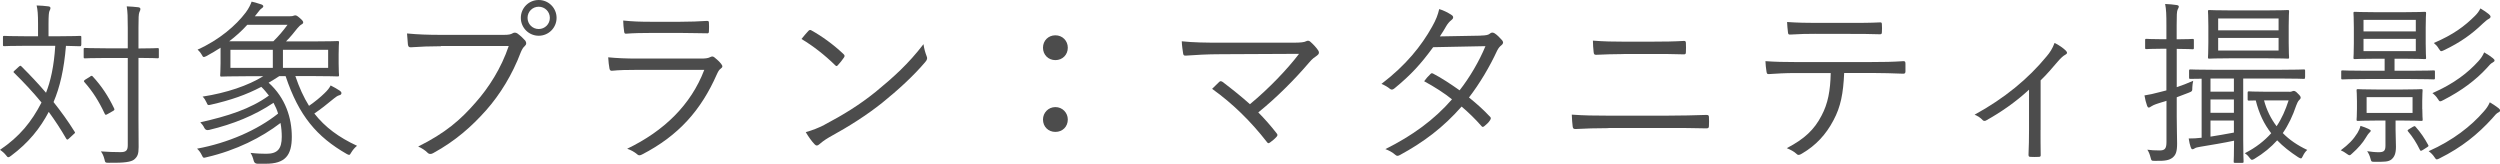
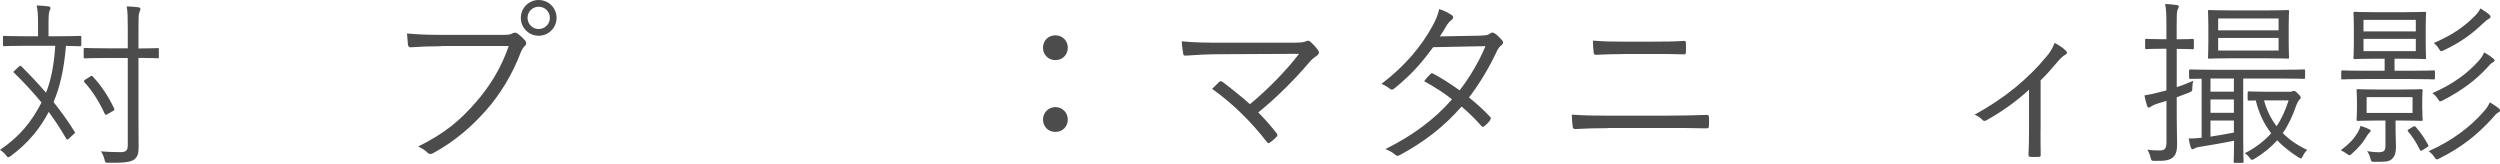
<svg xmlns="http://www.w3.org/2000/svg" id="_レイヤー_2" data-name="レイヤー 2" width="338.5" height="22.15" viewBox="0 0 338.5 22.15">
  <defs>
    <style>
      .cls-1 {
        fill: #4c4c4c;
        stroke-width: 0px;
      }
    </style>
  </defs>
  <g id="text">
    <g>
      <path class="cls-1" d="M10.99,6.07c0,.17-.02.19-.19.19-.1,0-.58-.02-1.87-.05-.26,3.19-.82,5.59-1.68,7.61,1.03,1.3,1.99,2.62,2.83,3.98.12.14.12.19-.12.38l-.67.62c-.14.14-.24.14-.34-.05-.72-1.25-1.51-2.45-2.35-3.6-1.15,2.18-2.69,4.15-5.11,5.95-.17.14-.29.19-.36.19-.1,0-.17-.07-.31-.26-.22-.29-.53-.55-.82-.74,2.66-1.8,4.27-3.79,5.62-6.41-1.13-1.37-2.35-2.69-3.7-4.01-.14-.12-.12-.14.05-.31l.58-.53c.17-.14.22-.17.34-.05,1.15,1.15,2.28,2.33,3.34,3.58.6-1.51,1.08-3.55,1.25-6.36h-3.91c-2.14,0-2.83.05-2.98.05-.17,0-.19-.02-.19-.19v-1.01c0-.17.02-.19.19-.19.14,0,.84.05,2.98.05h1.58v-1.7c0-1.25-.05-1.87-.19-2.47.6.02,1.03.05,1.58.12.19.02.29.1.29.22,0,.17-.07.26-.14.43-.07.17-.12.6-.12,1.7v1.7h1.27c2.16,0,2.86-.05,2.98-.05.17,0,.19.02.19.19v1.01ZM21.51,7.7c0,.17-.02.19-.19.19-.12,0-.74-.05-2.57-.05v8.28c0,1.32.02,2.64.02,3.79,0,.94-.14,1.3-.62,1.7-.41.31-1.27.46-3.41.43-.48,0-.5-.02-.6-.48-.12-.46-.26-.77-.48-1.06.84.07,1.92.1,2.66.1s.98-.22.98-.94V7.85h-2.9c-2.09,0-2.76.05-2.88.05-.17,0-.19-.02-.19-.19v-1.03c0-.17.02-.19.19-.19.12,0,.79.05,2.88.05h2.9v-2.78c0-1.44-.02-2.14-.14-2.9.58.02,1.1.07,1.56.12.19.02.29.12.29.22,0,.19-.07.29-.14.46-.1.26-.12.72-.12,2.09v2.81c1.82,0,2.45-.05,2.57-.05.17,0,.19.02.19.19v1.03ZM12.19,10.37c.22-.14.26-.14.38,0,1.2,1.3,2.09,2.66,2.88,4.3.07.17.07.22-.12.34l-.72.41c-.29.17-.34.17-.43-.02-.82-1.75-1.66-3.05-2.74-4.27-.12-.14-.12-.19.12-.36l.62-.38Z" />
-       <path class="cls-1" d="M39.99,10.3c.53,1.56,1.13,2.88,1.85,4.03.84-.58,1.56-1.18,2.09-1.7.43-.41.67-.72.84-1.06.48.24.89.48,1.22.7.19.14.24.24.24.34,0,.12-.07.24-.29.29-.22.05-.46.22-.72.43-.98.82-1.85,1.49-2.66,2.04,1.46,1.87,3.34,3.24,5.78,4.37-.31.26-.55.53-.77.89-.14.24-.19.34-.31.34-.07,0-.17-.05-.31-.12-4.06-2.33-6.48-5.16-8.28-10.54h-.86c-.48.31-.96.62-1.44.89,2.3,2.06,3.14,4.8,3.14,7.32s-.89,3.65-3.53,3.65h-1.1q-.43,0-.53-.41c-.1-.41-.24-.77-.43-1.06.86.1,1.63.12,2.14.12,1.51,0,2.09-.65,2.09-2.3,0-.6-.05-1.22-.17-1.87-2.57,1.97-5.98,3.7-9.98,4.63-.46.12-.48.14-.67-.26s-.41-.67-.65-.89c4.18-.77,8.18-2.52,10.97-4.75-.14-.5-.36-.98-.62-1.46-2.57,1.73-5.5,2.9-8.71,3.67q-.46.12-.65-.26c-.14-.31-.34-.55-.55-.77,3.67-.82,6.79-1.8,9.29-3.62-.31-.38-.62-.79-1.03-1.18-2.06,1.08-4.13,1.8-6.77,2.4-.48.12-.48.1-.65-.29-.14-.31-.31-.58-.53-.79,3.24-.5,6.17-1.49,8.21-2.76h-2.11c-2.45,0-3.41.05-3.53.05-.17,0-.19-.02-.19-.19,0-.14.05-.58.05-1.63v-2.09c-.6.38-1.22.77-1.94,1.15-.38.17-.41.17-.62-.22-.17-.29-.36-.5-.55-.67,2.95-1.32,5.21-3.29,6.53-5.04.41-.55.65-1.08.79-1.46.55.14.96.26,1.32.38.14.05.26.14.26.26s-.17.24-.31.34c-.14.1-.31.34-.72.86l-.12.14h4.75c.29,0,.38-.02.5-.07.07-.02.14-.05.22-.05.14,0,.26.05.62.36.36.31.46.46.46.58s-.07.22-.26.31c-.14.07-.34.29-.53.5-.46.58-.91,1.15-1.54,1.78h3.46c2.42,0,3.38-.05,3.53-.05.17,0,.19.02.19.19,0,.12-.05.46-.05,1.58v1.27c0,1.1.05,1.42.05,1.56,0,.17-.02.19-.19.19-.14,0-1.1-.05-3.53-.05h-2.16ZM33.48,3.36c-.74.82-1.54,1.54-2.45,2.23h5.98c.72-.7,1.3-1.39,1.92-2.23h-5.45ZM36.94,6.74h-5.74v2.45h5.74v-2.45ZM44.43,6.74h-6.12v2.45h6.12v-2.45Z" />
      <path class="cls-1" d="M59.69,6.26c-1.42,0-2.74.05-4.03.14-.29.02-.38-.07-.43-.38-.02-.34-.1-1.08-.12-1.49,1.49.14,2.83.19,4.61.19h8.5c.7,0,.94-.07,1.2-.22.19-.12.43-.1.62.02.41.29.79.65,1.08.98.19.26.17.53-.07.74-.22.19-.36.43-.53.82-1.15,3.05-2.83,5.76-4.7,7.87-1.94,2.18-4.15,4.15-7.13,5.78-.29.19-.6.19-.82-.05-.29-.29-.74-.6-1.25-.82,3.67-1.82,5.74-3.62,7.75-5.93,1.8-2.02,3.5-4.68,4.51-7.68h-9.19ZM75.36,2.42c0,1.34-1.08,2.42-2.42,2.42s-2.42-1.08-2.42-2.42,1.08-2.42,2.42-2.42,2.42,1.08,2.42,2.42ZM71.43,2.42c0,.84.67,1.51,1.51,1.51s1.51-.67,1.51-1.51-.67-1.51-1.51-1.51-1.51.67-1.51,1.51Z" />
-       <path class="cls-1" d="M86.26,9.46c-1.34,0-2.4.02-3.38.12-.22.02-.31-.07-.36-.31-.07-.38-.14-.94-.17-1.51,1.22.12,2.47.17,3.98.17h8.59c.6,0,.94-.05,1.18-.17.29-.14.41-.17.65.02.31.24.67.58.89.86.24.31.22.46-.05.65-.24.17-.36.41-.55.82-2.09,4.73-5.09,8.23-10.13,10.82-.29.14-.46.14-.65-.05-.36-.31-.86-.58-1.34-.74,4.99-2.4,8.64-5.95,10.44-10.68h-9.1ZM88.2,4.46c-1.27,0-2.35.02-3.41.1-.22.02-.26-.07-.29-.34-.05-.36-.12-1.01-.12-1.44,1.39.14,2.3.17,3.91.17h3.72c1.51,0,2.57-.05,3.72-.12.22,0,.26.07.26.29.02.31.02.74,0,1.08,0,.26-.05.34-.31.31-1.1,0-2.11-.05-3.58-.05h-3.91Z" />
-       <path class="cls-1" d="M109.46,4.18c.17-.17.29-.14.43-.05,1.34.74,2.93,1.87,4.32,3.19.17.17.19.26.07.46-.19.29-.62.84-.82,1.03-.14.17-.22.19-.38.02-1.42-1.39-3-2.62-4.56-3.55.31-.38.67-.82.94-1.1ZM111.62,16.9c2.59-1.37,4.7-2.66,6.94-4.46,2.42-1.99,4.42-3.77,6.48-6.46.1.67.24,1.13.41,1.58.14.31.12.5-.17.84-1.61,1.9-3.72,3.82-5.83,5.52-2.04,1.63-4.44,3.17-7.2,4.68-.65.38-1.1.74-1.32.94-.24.22-.43.22-.65-.02-.36-.38-.79-.96-1.18-1.63.94-.26,1.66-.55,2.52-.98Z" />
      <path class="cls-1" d="M144.58,6.46c0,.96-.72,1.68-1.68,1.68s-1.68-.72-1.68-1.68.72-1.68,1.68-1.68,1.68.74,1.68,1.68ZM144.58,16.18c0,.98-.72,1.68-1.68,1.68s-1.68-.7-1.68-1.68c0-.91.72-1.68,1.68-1.68s1.68.77,1.68,1.68Z" />
      <path class="cls-1" d="M175.08,5.78c1.08,0,1.54-.07,1.75-.19.22-.12.43-.1.6.07.41.36.74.72,1.03,1.13.22.31.12.55-.12.72-.36.26-.6.38-1.13,1.01-1.78,2.09-4.3,4.66-6.84,6.7.82.82,1.73,1.85,2.47,2.81.17.19.17.31,0,.5-.26.29-.58.55-.89.77-.19.12-.26.14-.41-.07-2.16-2.78-4.63-5.21-7.42-7.2.29-.29.7-.7.96-.94.17-.14.24-.12.46,0,1.39,1.06,2.59,2.02,3.7,3.02,2.5-2.06,5.04-4.7,6.65-6.82l-10.56.05c-1.94,0-3.43.1-4.75.19-.26.02-.34-.05-.38-.26-.07-.48-.17-1.08-.19-1.68,1.58.17,3.24.19,5.33.19h9.75Z" />
      <path class="cls-1" d="M200.45,4.82c.82-.02,1.08-.1,1.27-.26.22-.19.41-.19.65-.05.31.19.74.62,1.03.96.19.24.14.46-.1.65-.22.17-.38.34-.58.72-1.03,2.23-2.38,4.49-3.82,6.36.96.77,1.94,1.63,2.88,2.64.14.14.07.26-.02.43-.17.29-.53.62-.79.82-.19.14-.26.12-.38-.02-.82-.94-1.78-1.87-2.69-2.64-2.47,2.81-5.11,4.8-8.33,6.55-.26.14-.43.19-.65-.02-.38-.34-.84-.58-1.34-.77,3.65-1.82,6.6-3.96,9.02-6.74-1.01-.82-2.35-1.68-3.77-2.45.26-.36.53-.67.84-.96.12-.12.19-.17.38-.07,1.08.55,2.42,1.44,3.58,2.26,1.34-1.7,2.66-3.94,3.5-5.98l-7.08.14c-1.66,2.26-2.95,3.7-5.23,5.57-.24.19-.41.24-.62.07-.31-.26-.7-.48-1.15-.67,3.31-2.52,5.42-5.16,6.86-7.75.55-.98.77-1.58.96-2.38.58.17,1.2.48,1.7.82.29.19.22.48-.05.67-.29.22-.53.53-.7.82-.26.46-.48.82-.86,1.39l5.47-.1Z" />
      <path class="cls-1" d="M217.78,17.35c-1.68,0-3.17.05-4.46.12-.26,0-.34-.07-.38-.34-.05-.41-.1-.96-.12-1.61,1.61.12,3.14.14,4.97.14h7.82c1.99,0,3.89-.05,5.42-.1.29,0,.36.07.36.31.02.36.02.79,0,1.15,0,.29-.07.36-.36.36-1.54-.05-3.58-.05-5.35-.05h-7.9ZM219.84,7.32c-1.34,0-2.54.05-3.72.1-.24,0-.31-.07-.34-.36-.05-.48-.1-1.03-.1-1.56,1.49.12,2.76.14,4.13.14h3.86c1.63,0,3.02-.02,4.34-.1.19,0,.26.07.26.29.02.38.02.84,0,1.22,0,.26-.07.31-.29.31-1.34-.05-2.81-.05-4.27-.05h-3.89Z" />
-       <path class="cls-1" d="M249.7,9.89c-.12,2.74-.46,4.56-1.44,6.38-1.01,1.94-2.4,3.43-4.25,4.51-.31.19-.53.29-.74.07-.36-.34-.84-.58-1.34-.79,2.4-1.25,3.72-2.5,4.7-4.39.89-1.66,1.2-3.43,1.25-5.78h-4.9c-1.2,0-2.45.07-3.46.14-.26.02-.29-.07-.34-.36-.07-.38-.12-.98-.14-1.39,1.39.1,2.59.12,3.94.12h10.39c1.66,0,2.88-.02,4.37-.12.22,0,.26.1.26.38v1.01c0,.24-.1.31-.31.31-1.39-.05-2.76-.1-4.3-.1h-3.7ZM245.83,4.58c-1.06,0-2.26.02-3.43.1-.24.02-.29-.07-.31-.31-.05-.38-.1-.94-.12-1.39,1.42.1,2.78.12,3.86.12h4.66c1.27,0,2.78,0,4.06-.07.22-.02.26.07.26.31.02.31.02.67,0,.96,0,.29-.05.34-.29.34-1.3-.05-2.78-.05-4.03-.05h-4.66Z" />
      <path class="cls-1" d="M276.29,17.59c0,1.06,0,2.3.02,3.36.02.22-.05.29-.26.29-.34.02-.77.02-1.13,0-.19,0-.26-.07-.26-.29.05-1.1.07-2.23.07-3.31v-5.5c-1.75,1.63-3.79,3.05-5.83,4.18-.17.1-.36.05-.46-.07-.26-.29-.65-.55-1.08-.72,4.06-2.23,7.25-4.85,9.77-7.92.41-.48.77-1.01,1.06-1.8.55.26,1.2.72,1.51,1.03.26.26.22.43-.07.58-.24.12-.6.43-1.03.94-.7.82-1.56,1.82-2.3,2.52v6.72Z" />
      <path class="cls-1" d="M297.05,6.48c0,.17-.02.19-.19.19-.14,0-.58-.05-1.99-.05h-.14v5.18c.67-.22,1.42-.5,2.23-.86-.07.29-.1.55-.12.89,0,.5,0,.53-.48.72l-1.63.62v2.64c0,1.58.05,2.71.05,3.62,0,1.15-.19,1.56-.62,1.92-.46.34-.96.46-2.38.43-.46,0-.48,0-.6-.48-.1-.41-.24-.74-.43-1.03.53.07.91.1,1.68.1.7,0,.91-.26.91-1.15v-5.57l-1.15.36c-.53.17-.79.31-.94.41-.1.07-.19.14-.31.14-.1,0-.14-.05-.22-.22-.17-.48-.26-.86-.36-1.42.67-.1,1.2-.22,2.11-.46l.86-.22v-5.64h-.58c-1.54,0-1.99.05-2.11.05-.17,0-.19-.02-.19-.19v-1.01c0-.17.02-.19.19-.19.12,0,.58.05,2.11.05h.58v-1.87c0-1.44-.02-2.14-.17-2.9.58.02,1.06.07,1.54.14.19.02.31.1.31.19,0,.17-.1.29-.17.46-.1.26-.12.72-.12,2.09v1.9h.1c1.46,0,1.9-.05,2.04-.05.17,0,.19.02.19.19v1.01ZM312.1,10.46c0,.19-.02.22-.17.22s-.96-.05-3.38-.05h-4.82v8.3c0,1.99.05,2.81.05,2.93,0,.17-.02.19-.19.19h-.96c-.17,0-.19-.02-.19-.19,0-.12.05-.91.05-2.81-1.37.29-2.93.55-4.56.82-.43.07-.62.12-.77.22-.12.07-.19.12-.31.12-.1,0-.17-.1-.24-.31-.1-.29-.19-.67-.26-1.15.6,0,1.1-.02,1.75-.1v-7.99c-1.01,0-1.44.02-1.51.02-.17,0-.19-.02-.19-.22v-.84c0-.19.02-.22.19-.22.12,0,.94.05,3.38.05h8.59c2.42,0,3.24-.05,3.38-.05s.17.02.17.19v.86ZM309.89,5.78c0,1.37.05,1.85.05,1.97,0,.17-.02.19-.17.19-.12,0-.86-.05-3.02-.05h-4.58c-2.16,0-2.9.05-3.02.05-.17,0-.19-.02-.19-.19,0-.12.05-.6.05-1.97v-2.26c0-1.37-.05-1.82-.05-1.97,0-.17.02-.19.19-.19.12,0,.86.05,3.02.05h4.58c2.16,0,2.9-.05,3.02-.05.14,0,.17.02.17.19,0,.12-.05.6-.05,1.97v2.26ZM302.47,10.63h-3.17v1.78h3.17v-1.78ZM302.47,13.47h-3.17v1.8h3.17v-1.8ZM302.47,16.32h-3.17v2.18c.94-.14,2.02-.34,3.17-.55v-1.63ZM308.52,2.5h-8.18v1.61h8.18v-1.61ZM308.52,5.14h-8.18v1.7h8.18v-1.7ZM309.96,12.43c.12,0,.26,0,.36-.05.1-.05.17-.07.26-.07.12,0,.29.07.55.36.29.26.38.43.38.53,0,.14-.07.24-.19.34-.17.14-.31.48-.41.74-.48,1.42-1.06,2.64-1.82,3.74.89.91,1.99,1.66,3.31,2.28-.26.24-.43.48-.6.84-.1.22-.17.31-.26.31s-.19-.07-.38-.17c-1.1-.72-2.04-1.46-2.83-2.28-.82.91-1.82,1.75-3.07,2.5-.17.1-.26.14-.34.14-.12,0-.19-.1-.36-.31-.19-.26-.41-.46-.62-.58,1.51-.77,2.66-1.68,3.58-2.71-.96-1.22-1.66-2.69-2.09-4.44-.6,0-.84.02-.91.02-.17,0-.19-.02-.19-.19v-.84c0-.19.02-.22.19-.22.12,0,.55.05,2.18.05h3.26ZM306.55,13.59c.36,1.34.94,2.5,1.7,3.5.7-1.03,1.2-2.18,1.63-3.5h-3.34Z" />
      <path class="cls-1" d="M320.81,17.98c-.12.1-.34.41-.53.74-.34.58-.98,1.34-1.8,2.06-.17.17-.26.24-.38.24-.07,0-.17-.07-.34-.19-.24-.19-.55-.36-.82-.48,1.08-.82,1.68-1.42,2.26-2.35.19-.31.34-.65.41-.96.36.12.79.26,1.08.41.19.1.31.17.31.26,0,.07-.05.14-.19.26ZM329.69,10.58c0,.14-.02.17-.19.17-.12,0-.86-.05-3.19-.05h-5.9c-2.3,0-3.07.05-3.22.05-.17,0-.19-.02-.19-.17v-.86c0-.17.02-.19.19-.19.14,0,.91.05,3.22.05h2.47v-1.63h-1.2c-2.02,0-2.69.05-2.83.05-.17,0-.19-.02-.19-.19,0-.12.05-.58.05-1.94v-2.14c0-1.34-.05-1.8-.05-1.94,0-.17.02-.19.19-.19.14,0,.82.05,2.83.05h3.79c2.02,0,2.71-.05,2.83-.05.17,0,.19.02.19.19,0,.14-.05.6-.05,1.94v2.14c0,1.37.05,1.82.05,1.94,0,.17-.02.19-.19.19-.12,0-.82-.05-2.83-.05h-1.25v1.63h2.09c2.33,0,3.07-.05,3.19-.05.17,0,.19.02.19.19v.86ZM327.98,14.76c0,1.01.05,1.27.05,1.42,0,.17-.02.19-.19.19-.12,0-.77-.05-2.66-.05h-.82v1.27c0,.72.05,1.51.05,2.28,0,.89-.19,1.39-.65,1.75-.43.29-.86.29-2.21.29-.46,0-.48-.02-.58-.41-.12-.46-.26-.74-.46-1.03.46.07,1.06.14,1.54.14.74,0,.94-.19.94-.91v-3.38h-1.06c-1.9,0-2.52.05-2.66.05-.17,0-.19-.02-.19-.19,0-.14.05-.41.05-1.42v-1.08c0-1.01-.05-1.27-.05-1.42,0-.17.02-.19.19-.19.14,0,.77.05,2.66.05h3.24c1.9,0,2.54-.05,2.66-.05.17,0,.19.02.19.19,0,.14-.05.41-.05,1.42v1.08ZM327.1,2.69h-7.08v1.56h7.08v-1.56ZM327.1,5.26h-7.08v1.66h7.08v-1.66ZM326.66,13.15h-6.22v2.14h6.22v-2.14ZM326.74,17.16c.17-.1.22-.12.34.02.65.72,1.22,1.56,1.68,2.42.1.17.1.19-.17.36l-.53.34c-.29.17-.31.17-.41-.02-.5-1.01-.96-1.73-1.61-2.5-.1-.12-.07-.17.22-.34l.48-.29ZM338.28,15.22c-.24.12-.46.36-.86.84-1.92,2.11-4.1,3.89-7.1,5.38-.19.1-.29.14-.38.14-.12,0-.17-.1-.31-.29-.22-.34-.46-.58-.79-.82,3.29-1.46,5.76-3.41,7.44-5.35.38-.43.6-.72.84-1.27.48.29.84.53,1.15.77.14.12.24.22.24.31,0,.14-.07.22-.22.29ZM337.51,8.47c-.26.12-.41.31-.84.79-1.42,1.54-3.34,3.02-5.9,4.32-.14.07-.26.14-.36.14-.12,0-.19-.1-.34-.34-.19-.31-.43-.55-.72-.77,3-1.32,4.85-2.81,6.22-4.32.34-.38.55-.67.79-1.2.53.31.86.53,1.18.79.17.14.22.22.22.31,0,.12-.1.19-.24.26ZM337.01,2.54c-.22.1-.5.34-.86.67-1.42,1.37-2.98,2.52-5.26,3.6-.17.07-.26.12-.34.12-.12,0-.17-.1-.34-.34-.19-.34-.41-.55-.67-.77,2.64-1.13,4.15-2.26,5.57-3.67.34-.34.53-.6.74-1.01.48.29.84.53,1.13.77.14.12.24.24.24.34,0,.12-.07.22-.22.29Z" />
    </g>
  </g>
</svg>